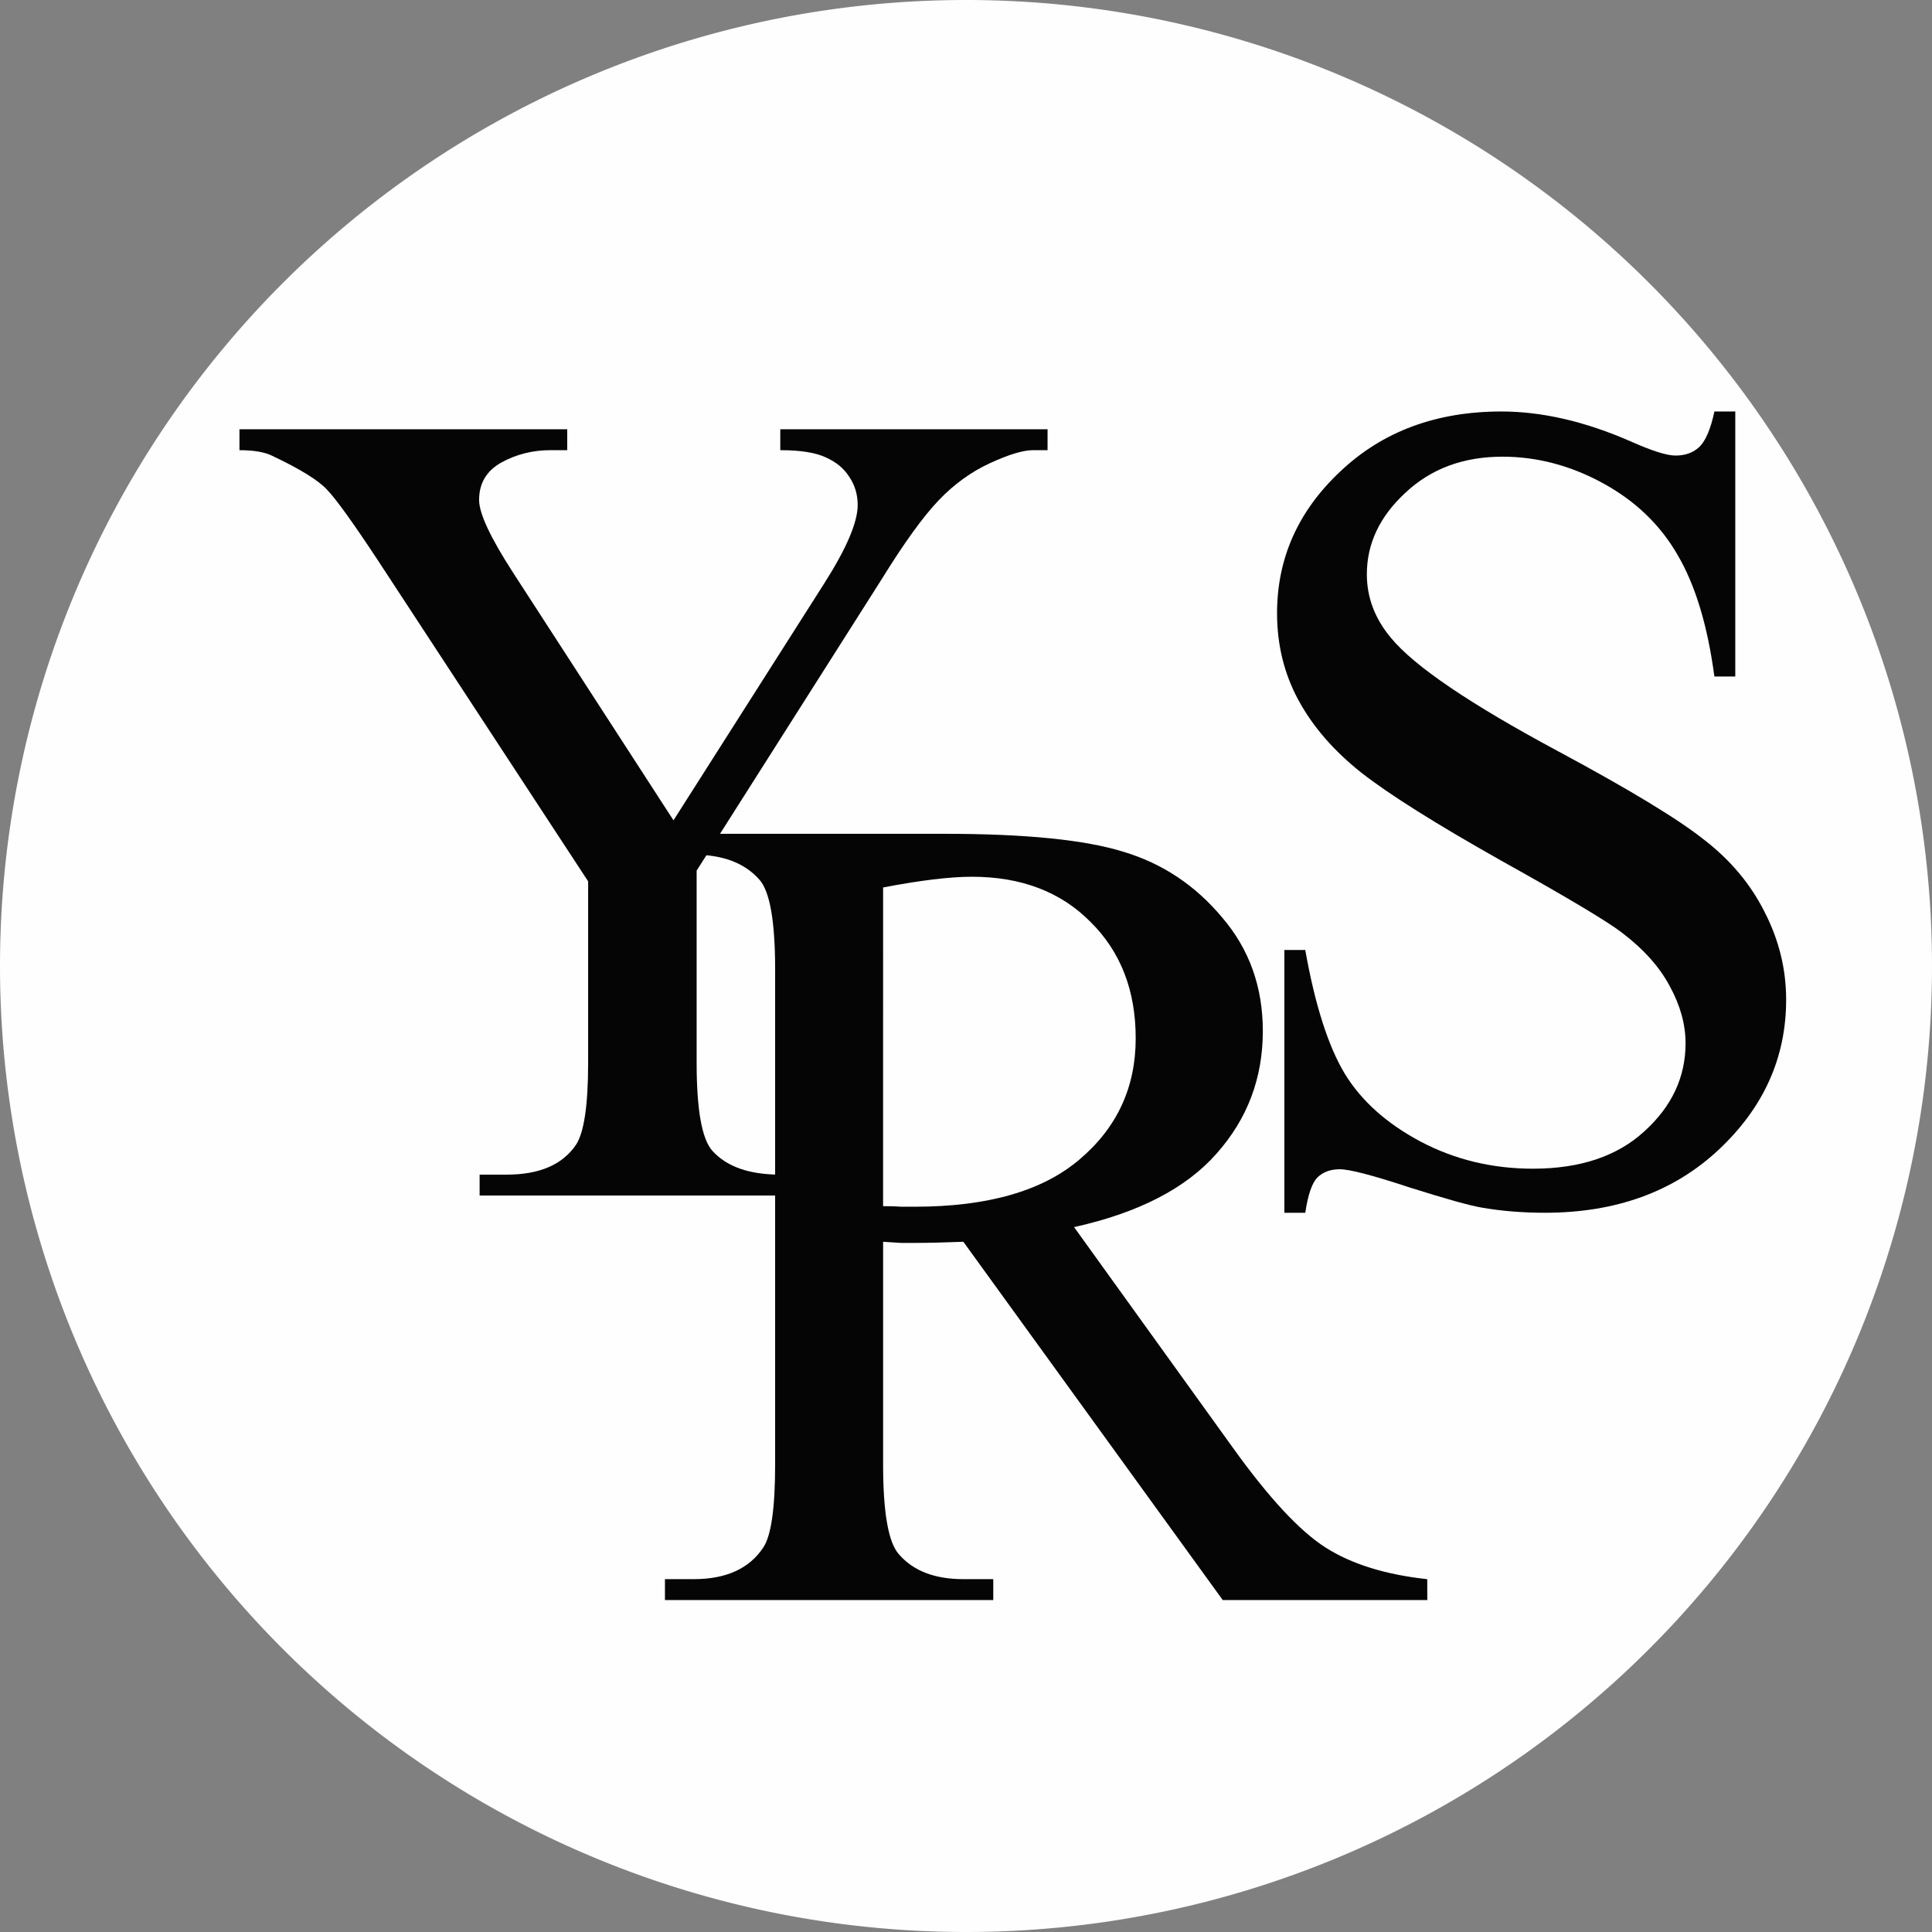
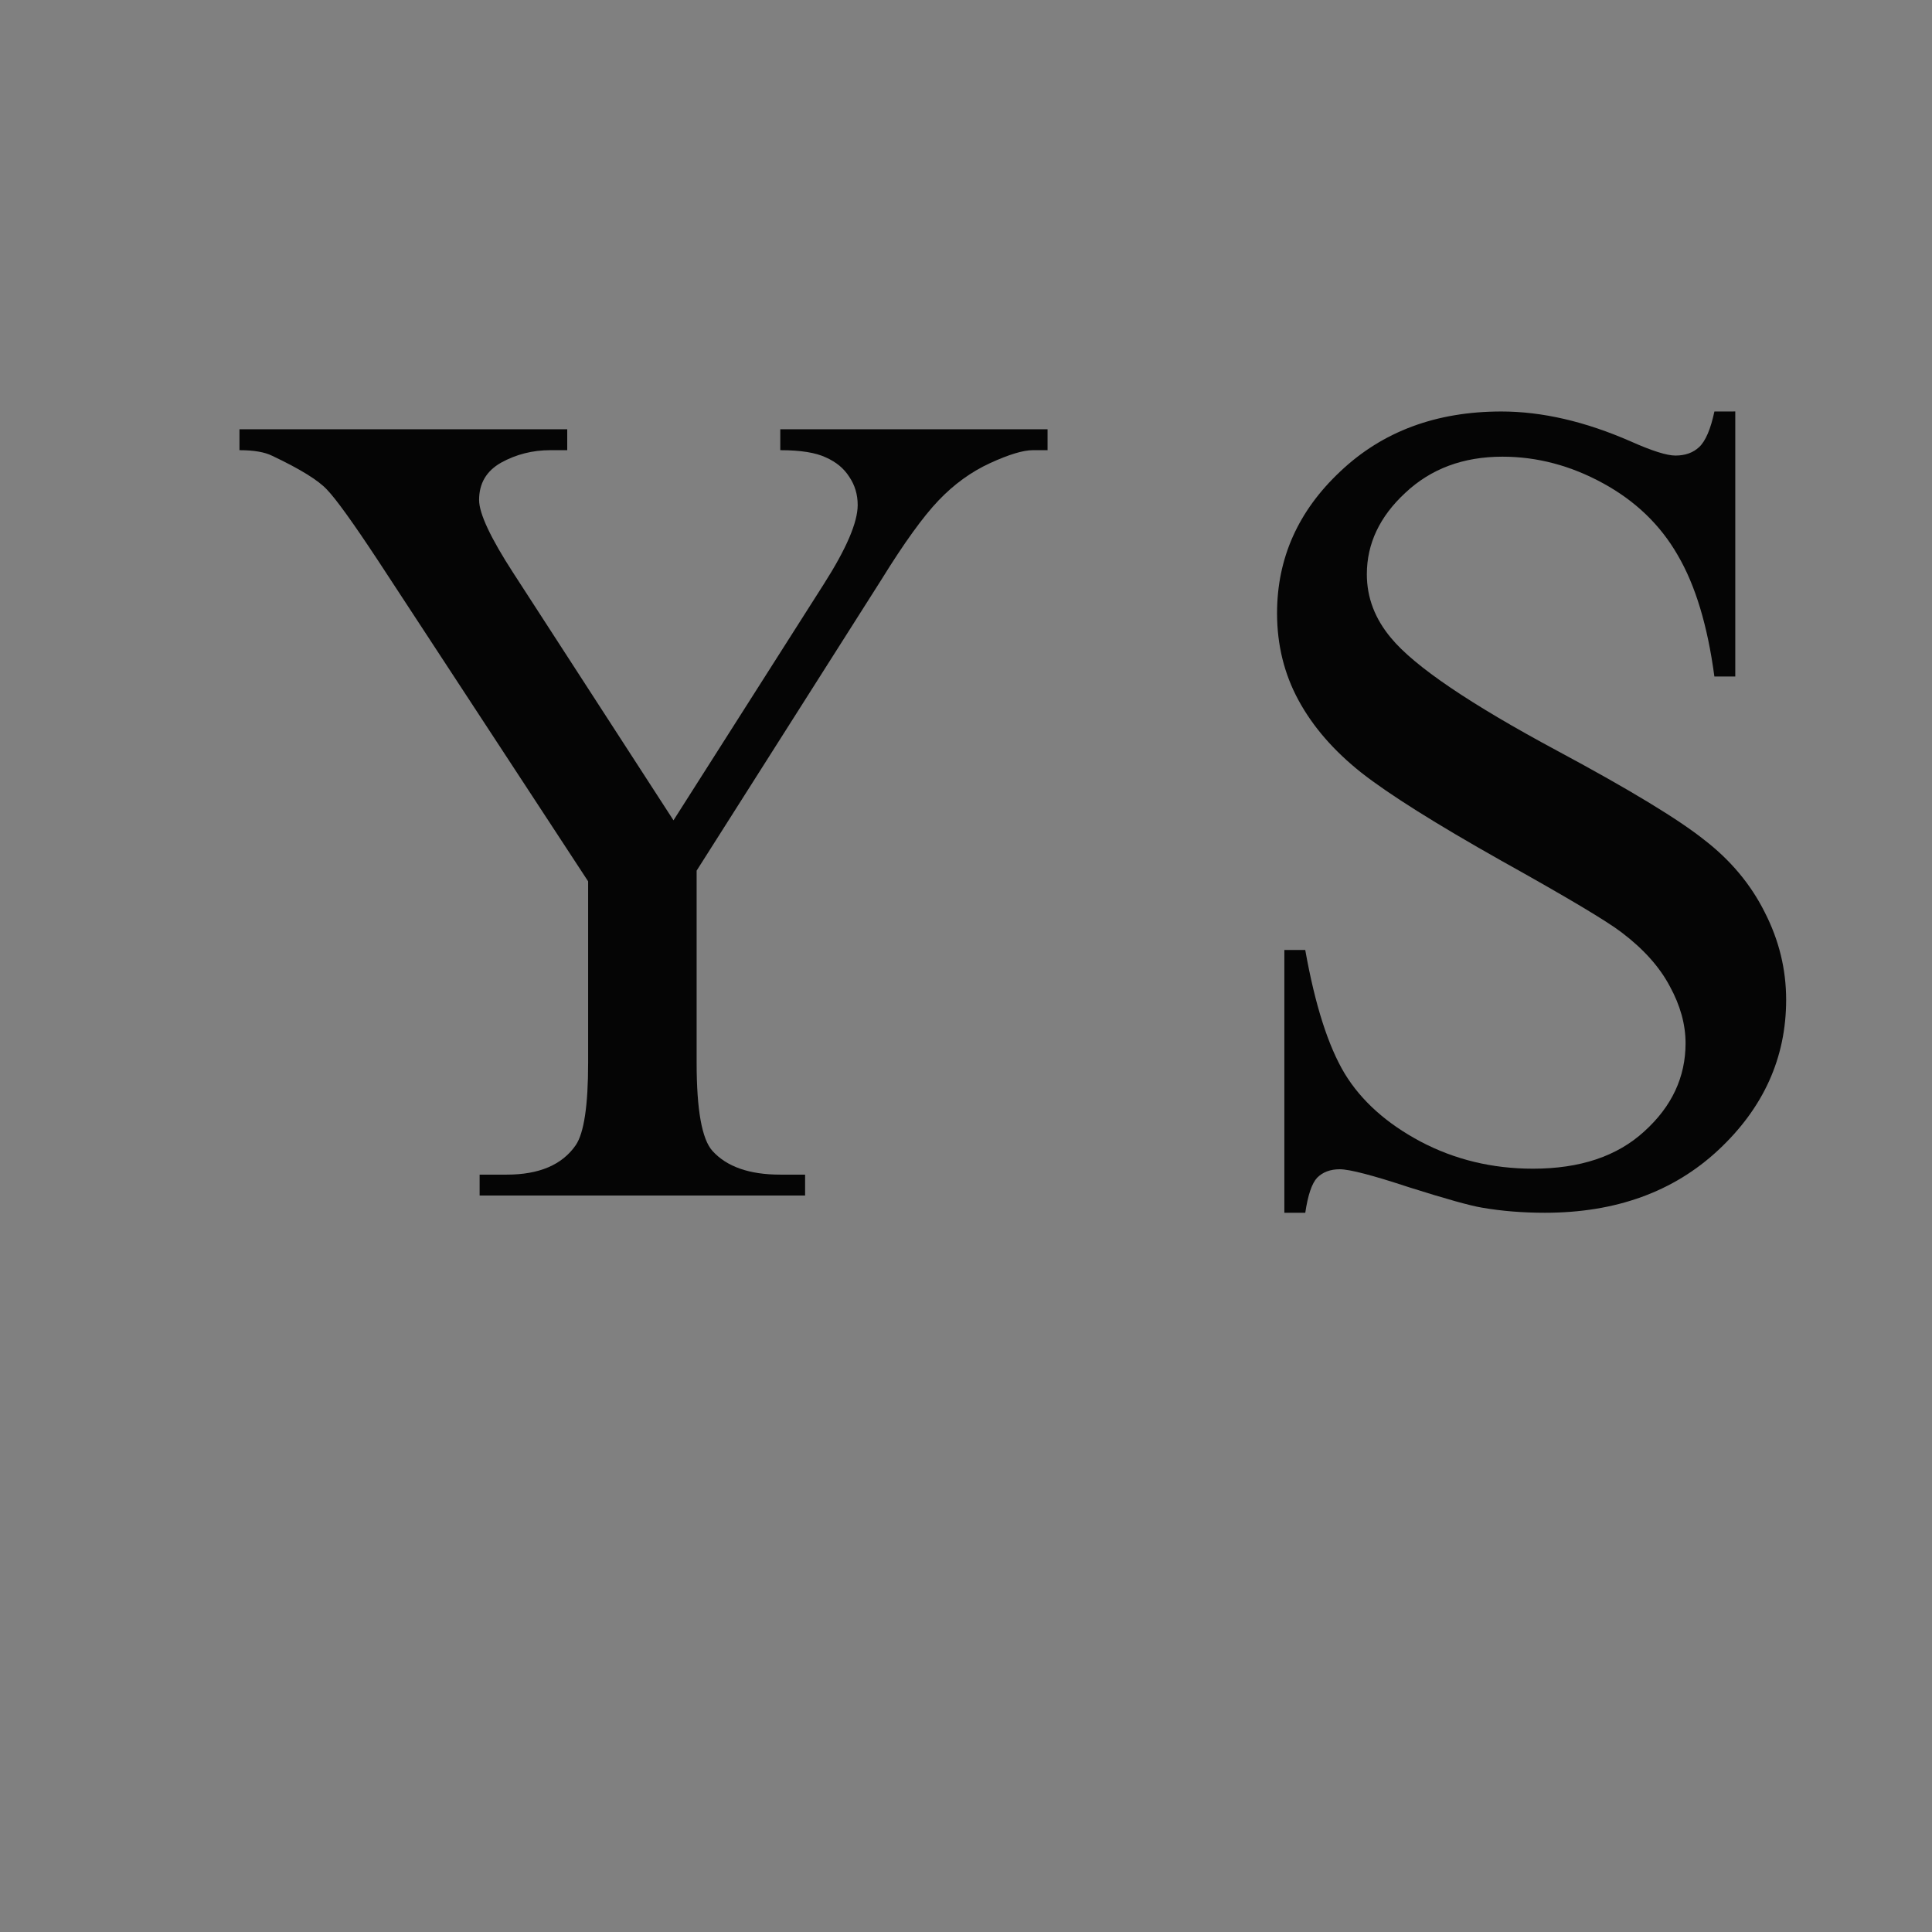
<svg xmlns="http://www.w3.org/2000/svg" xmlns:ns1="http://sodipodi.sourceforge.net/DTD/sodipodi-0.dtd" xmlns:ns2="http://www.inkscape.org/namespaces/inkscape" width="69.237mm" height="69.237mm" viewBox="0 0 69.237 69.237" version="1.1" id="svg1" xml:space="preserve" ns1:docname="favicon-dark.svg" ns2:export-filename="favicon-dark.svg" ns2:export-xdpi="96" ns2:export-ydpi="96" ns2:version="1.4.2 (ebf0e940d0, 2025-05-08)">
  <rect x="0" y="0" width="69.237" height="69.237" fill="#808080" stroke="none" />
  <ns1:namedview id="namedview1" pagecolor="#ffffff" bordercolor="#000000" borderopacity="0.25" ns2:showpageshadow="2" ns2:pageopacity="0.0" ns2:pagecheckerboard="0" ns2:deskcolor="#d1d1d1" ns2:document-units="mm" ns2:zoom="1.3986382" ns2:cx="130.84156" ns2:cy="73.285573" ns2:window-width="1481" ns2:window-height="1132" ns2:window-x="20" ns2:window-y="40" ns2:window-maximized="1" ns2:current-layer="g23">
    <ns2:page x="0" y="0" width="69.237" height="69.237" id="page2" margin="0" bleed="0" />
  </ns1:namedview>
  <defs id="defs1" />
  <g id="layer1" transform="translate(-129.212,-37.363)">
    <g id="g26">
-       <path id="circle21" style="fill:#fefefe;stroke-width:0.265" d="M 198.449,71.981 A 34.618,34.618 0 0 1 163.83,106.6 34.618,34.618 0 0 1 129.212,71.981 34.618,34.618 0 0 1 163.83,37.363 34.618,34.618 0 0 1 198.449,71.981 Z" />
      <g id="g23" transform="matrix(1.183,0,0,1.183,65.8,-6.786)" style="fill:#050505;fill-opacity:1">
        <path d="m 77.24,50.323 h 8.097 V 50.957 H 84.892 q -0.445,0 -1.301,0.394 -0.856,0.394 -1.558,1.13 -0.702,0.736 -1.729,2.397 l -5.598,8.816 v 5.82 q 0,2.14 0.479,2.67 0.65,0.719 2.054,0.719 h 0.753 v 0.633 h -9.86 v -0.633 h 0.822 q 1.472,0 2.088,-0.89 0.377,-0.548 0.377,-2.499 V 64.018 L 65.051,54.295 Q 63.922,52.583 63.511,52.155 63.117,51.727 61.85,51.128 61.508,50.957 60.857,50.957 v -0.633 h 9.929 V 50.957 H 70.273 q -0.805,0 -1.489,0.377 -0.668,0.377 -0.668,1.13 0,0.616 1.044,2.225 l 4.845,7.481 4.553,-7.155 q 1.027,-1.609 1.027,-2.397 0,-0.479 -0.257,-0.856 Q 79.089,51.385 78.626,51.179 78.164,50.957 77.24,50.957 Z" id="text21" style="font-size:35.059px;font-family:Serif;-inkscape-font-specification:'Serif, Normal';stroke-width:0.939" aria-label="Y" />
-         <path d="m 96.84,85.79 h -6.197 l -7.857,-10.853 q -0.873,0.034 -1.421,0.034 -0.223,0 -0.479,0 -0.257,-0.017 -0.531,-0.034 v 6.745 q 0,2.191 0.479,2.722 0.65,0.753 1.951,0.753 h 0.907 v 0.633 h -9.946 v -0.633 h 0.873 q 1.472,0 2.106,-0.959 0.359,-0.531 0.359,-2.516 V 66.686 q 0,-2.191 -0.479,-2.722 -0.668,-0.753 -1.986,-0.753 h -0.873 v -0.633 h 8.456 q 3.698,0 5.444,0.548 1.763,0.531 2.979,1.986 1.233,1.438 1.233,3.441 0,2.14 -1.404,3.715 -1.387,1.575 -4.314,2.225 l 4.793,6.659 q 1.643,2.294 2.825,3.047 1.181,0.753 3.081,0.959 z M 80.354,73.858 q 0.325,0 0.565,0.017 0.24,0 0.394,0 3.321,0 4.999,-1.438 1.695,-1.438 1.695,-3.663 0,-2.174 -1.369,-3.526 -1.352,-1.369 -3.595,-1.369 -0.993,0 -2.688,0.325 z" id="text22" style="font-size:35.059px;font-family:Serif;-inkscape-font-specification:'Serif, Normal';stroke-width:0.939" aria-label="R" />
        <path d="m 106.17,49.784 v 8.029 h -0.633 q -0.308,-2.311 -1.113,-3.68 -0.787,-1.369 -2.26,-2.174 -1.472,-0.805 -3.047,-0.805 -1.78,0 -2.944,1.096 -1.164,1.078 -1.164,2.465 0,1.061 0.736,1.934 1.061,1.284 5.05,3.424 3.252,1.746 4.434,2.688 1.198,0.924 1.832,2.191 0.65,1.267 0.65,2.653 0,2.636 -2.054,4.553 -2.037,1.9 -5.255,1.9 -1.01,0 -1.9,-0.154 -0.531,-0.086 -2.208,-0.616 -1.66,-0.548 -2.106,-0.548 -0.428,0 -0.685,0.257 -0.24,0.257 -0.359,1.061 H 92.51 V 66.098 h 0.633 q 0.445,2.499 1.198,3.749 0.753,1.233 2.294,2.054 1.558,0.822 3.407,0.822 2.14,0 3.372,-1.13 1.25,-1.13 1.25,-2.67 0,-0.856 -0.479,-1.729 -0.462,-0.873 -1.455,-1.626 -0.668,-0.514 -3.646,-2.174 -2.979,-1.678 -4.245,-2.67 -1.25,-0.993 -1.9,-2.191 -0.65,-1.198 -0.65,-2.636 0,-2.499 1.917,-4.297 1.917,-1.815 4.879,-1.815 1.849,0 3.92,0.907 0.959,0.428 1.352,0.428 0.445,0 0.719,-0.257 0.291,-0.274 0.462,-1.078 z" id="text23" style="font-size:35.059px;font-family:Serif;-inkscape-font-specification:'Serif, Normal';stroke-width:0.939" aria-label="S" />
      </g>
    </g>
  </g>
</svg>